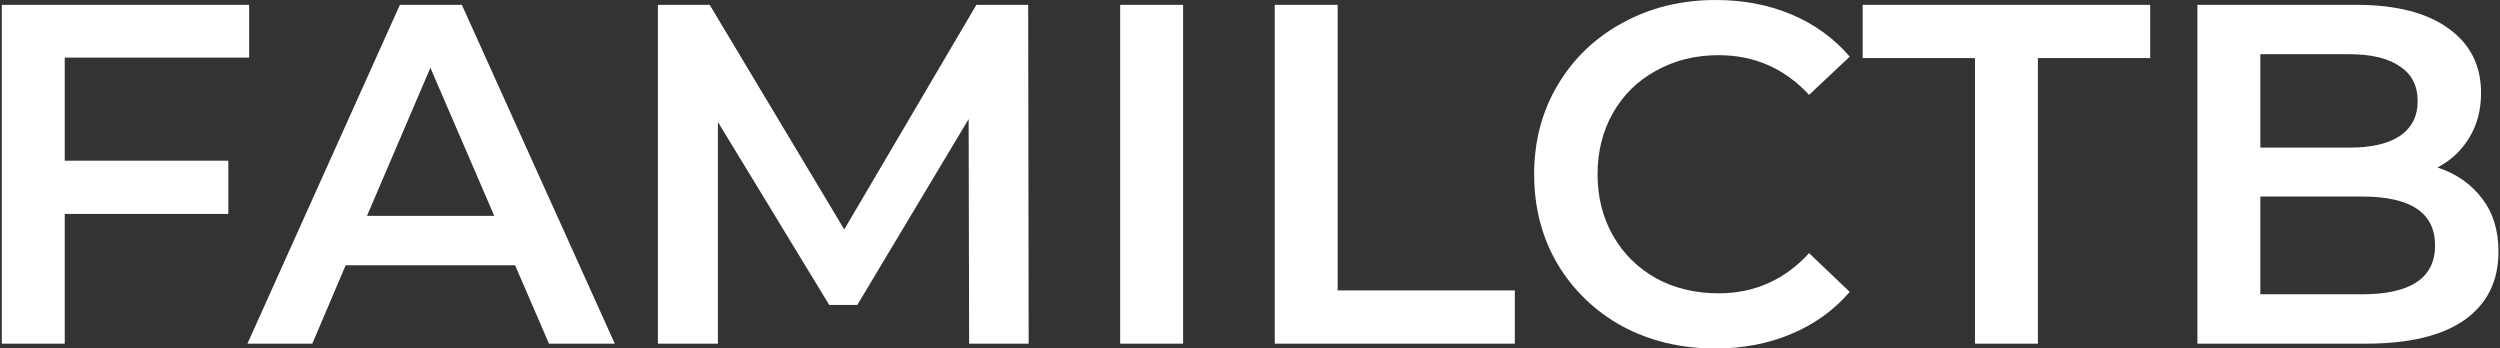
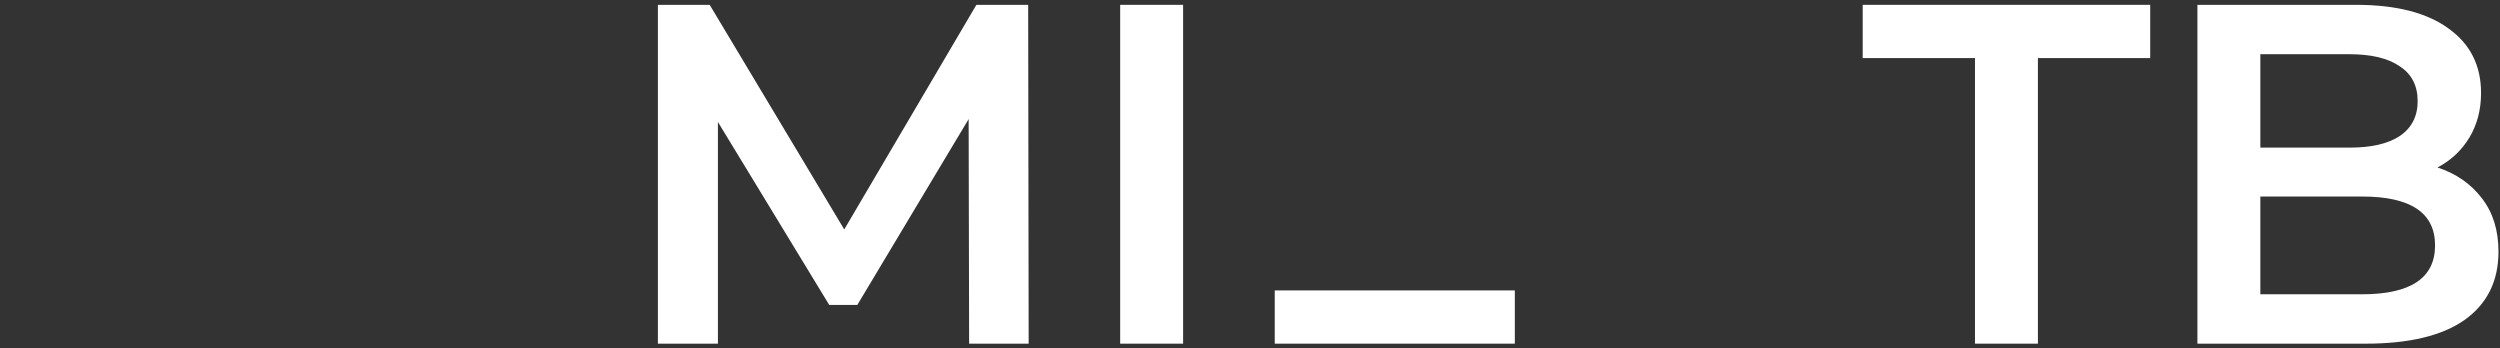
<svg xmlns="http://www.w3.org/2000/svg" width="1033" height="144" viewBox="0 0 1033 144" fill="none">
  <rect x="0" y="0" width="1033" height="144" fill="#333333" stroke="none" />
  <path d="M1007.17 69.2C1014.91 71.733 1021.04 76 1025.57 82C1030.11 87.867 1032.37 95.2 1032.37 104C1032.37 116.133 1027.71 125.533 1018.37 132.2C1009.04 138.733 995.441 142 977.575 142H907.975V2H973.575C990.108 2 1002.84 5.267 1011.77 11.8C1020.71 18.2 1025.17 27.067 1025.17 38.4C1025.17 45.333 1023.57 51.467 1020.37 56.8C1017.17 62.133 1012.77 66.267 1007.17 69.2ZM933.975 22.4V61H970.775C979.841 61 986.775 59.4 991.575 56.2C996.508 52.867 998.975 48.067 998.975 41.8C998.975 35.4 996.508 30.6 991.575 27.4C986.775 24.067 979.841 22.4 970.775 22.4H933.975ZM975.975 121.6C996.108 121.6 1006.17 114.867 1006.17 101.4C1006.17 87.933 996.108 81.2 975.975 81.2H933.975V121.6H975.975Z" fill="white" />
  <path d="M816.062 24H769.662V2H888.462V24H842.062V142H816.062V24Z" fill="white" />
-   <path d="M708.712 144C694.579 144 681.779 140.933 670.312 134.8C658.979 128.533 650.045 119.933 643.512 109C637.112 98.067 633.912 85.733 633.912 72C633.912 58.267 637.179 45.933 643.712 35C650.245 24.067 659.179 15.533 670.512 9.4C681.979 3.133 694.779 0 708.912 0C720.379 0 730.845 2 740.312 6C749.779 10 757.779 15.8 764.312 23.4L747.512 39.2C737.379 28.267 724.912 22.8 710.112 22.8C700.512 22.8 691.912 24.933 684.312 29.2C676.712 33.333 670.779 39.133 666.512 46.6C662.245 54.067 660.112 62.533 660.112 72C660.112 81.467 662.245 89.933 666.512 97.4C670.779 104.867 676.712 110.733 684.312 115C691.912 119.133 700.512 121.2 710.112 121.2C724.912 121.2 737.379 115.667 747.512 104.6L764.312 120.6C757.779 128.2 749.712 134 740.112 138C730.645 142 720.179 144 708.712 144Z" fill="white" />
-   <path d="M526.725 2H552.725V120H625.925V142H526.725V2Z" fill="white" />
+   <path d="M526.725 2V120H625.925V142H526.725V2Z" fill="white" />
  <path d="M462.857 2H488.857V142H462.857V2Z" fill="white" />
  <path d="M400.442 142L400.242 49.2L354.242 126H342.642L296.642 50.4V142H271.842V2H293.242L348.842 94.8L403.442 2H424.842L425.042 142H400.442Z" fill="white" />
-   <path d="M212.836 109.6H142.836L129.036 142H102.236L165.236 2H190.836L254.036 142H226.836L212.836 109.6ZM204.236 89.2L177.836 28L151.636 89.2H204.236Z" fill="white" />
-   <path d="M26.748 23.8V66.4H94.348V88.4H26.748V142H0.748V2H102.948V23.8H26.748Z" fill="white" />
</svg>